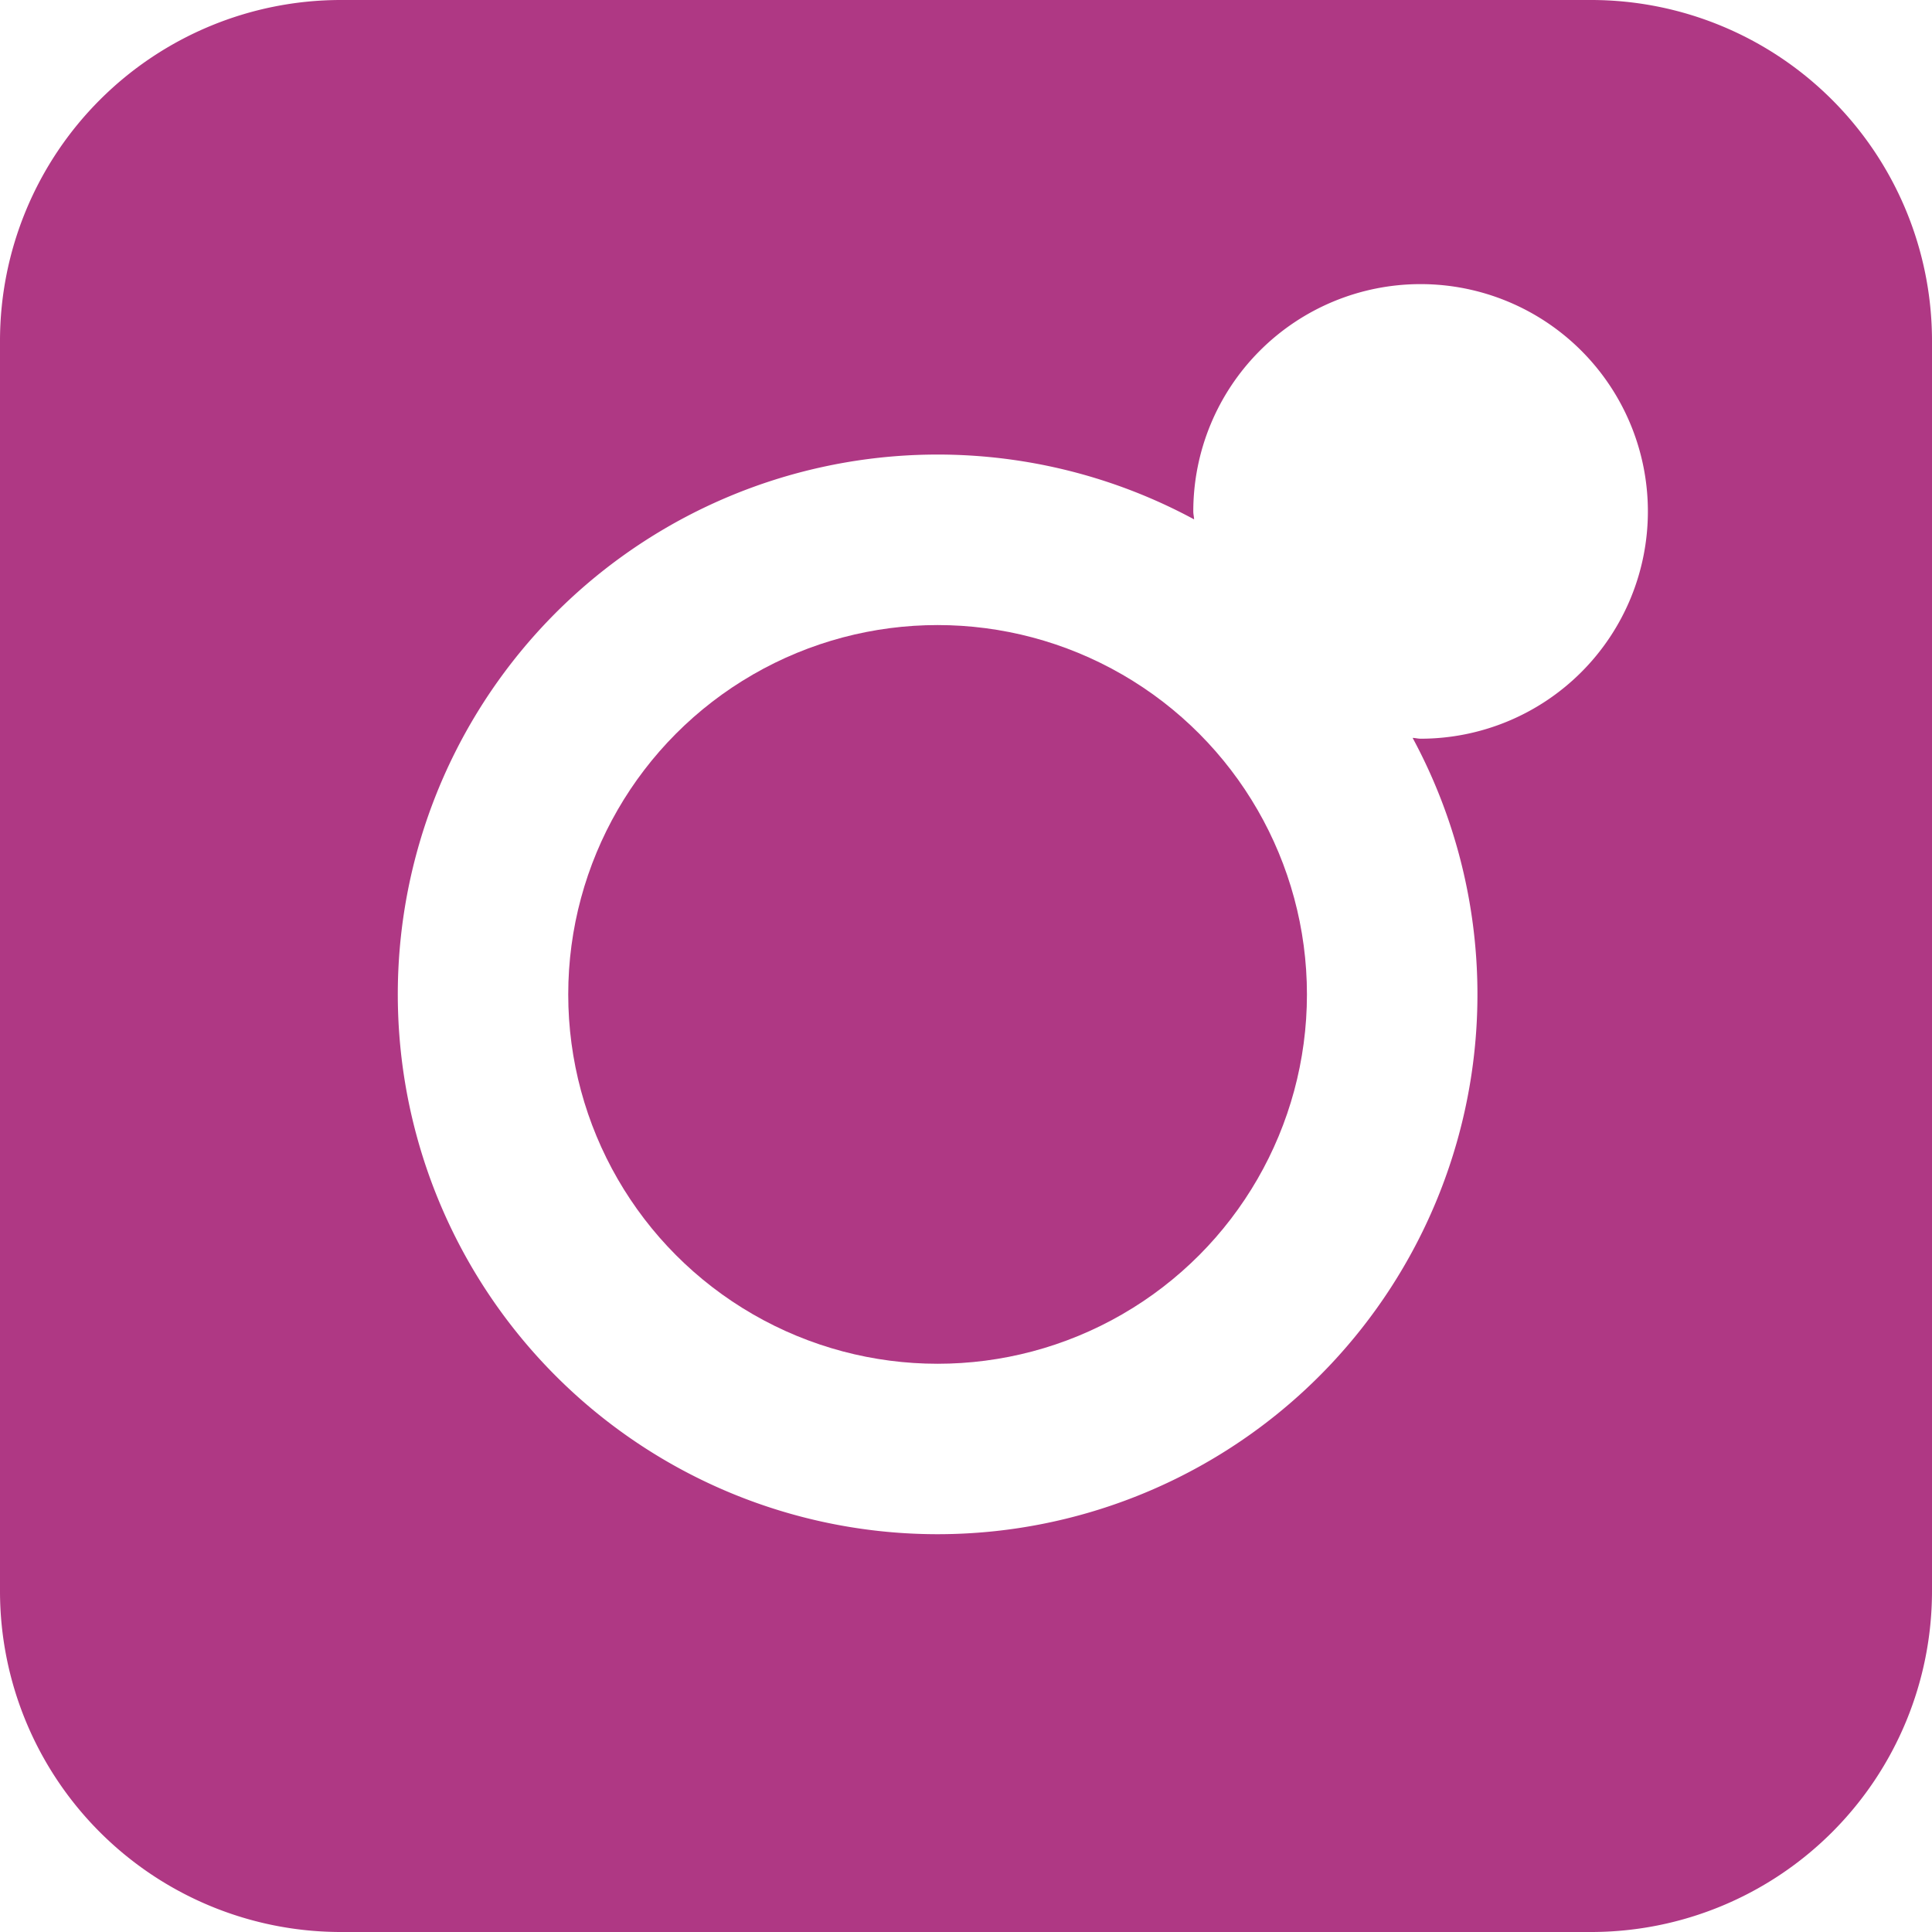
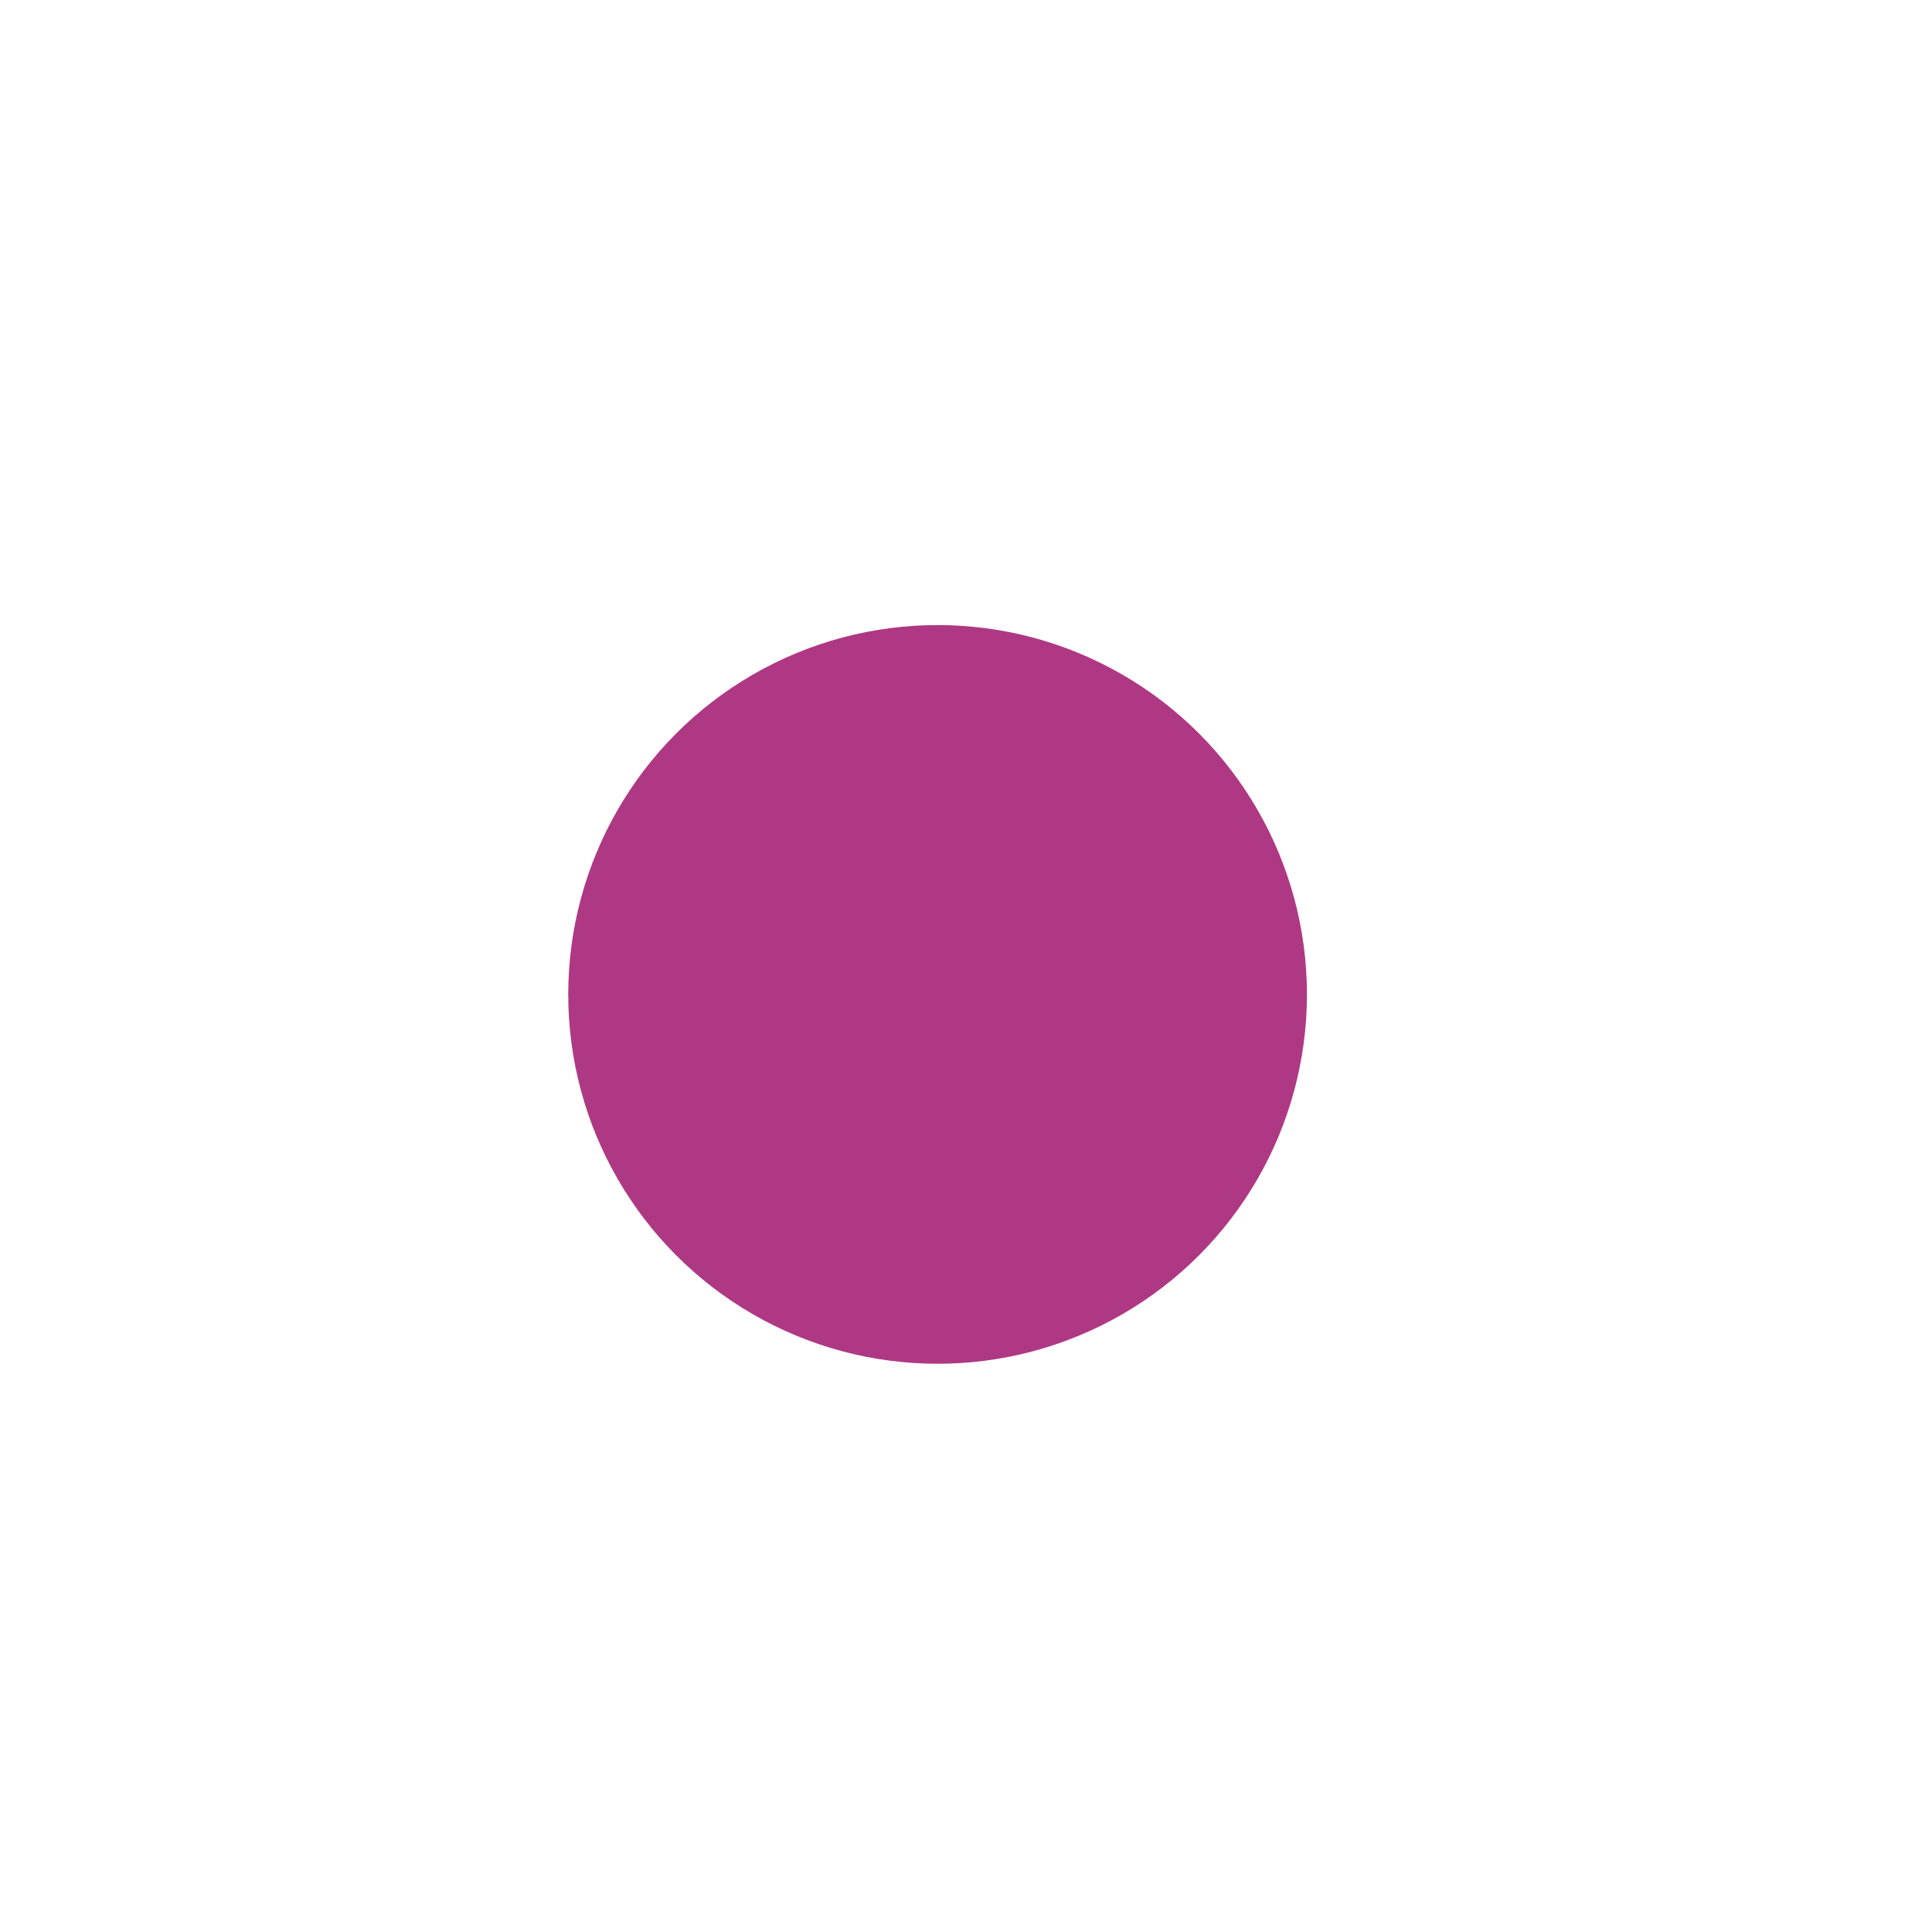
<svg xmlns="http://www.w3.org/2000/svg" id="icon_instagram.svg" width="34" height="34" viewBox="0 0 34 34">
-   <path id="角丸長方形_2" data-name="角丸長方形 2" d="M28 34H6a6 6 0 0 1-6-6V6a6 6 0 0 1 6-6h22a6 6 0 0 1 6 6v22a6 6 0 0 1-6 6zM25 5a4 4 0 0 0-4 4c0 .048.012.092.014.14a9.5 9.5 0 1 0 3.846 3.846c.047 0 .092.014.14.014a4 4 0 0 0 0-8z" fill-rule="evenodd" fill="#af3884" />
  <circle id="楕円形_1" data-name="楕円形 1" cx="16.5" cy="17.5" r="6.5" fill="#af3884" />
</svg>